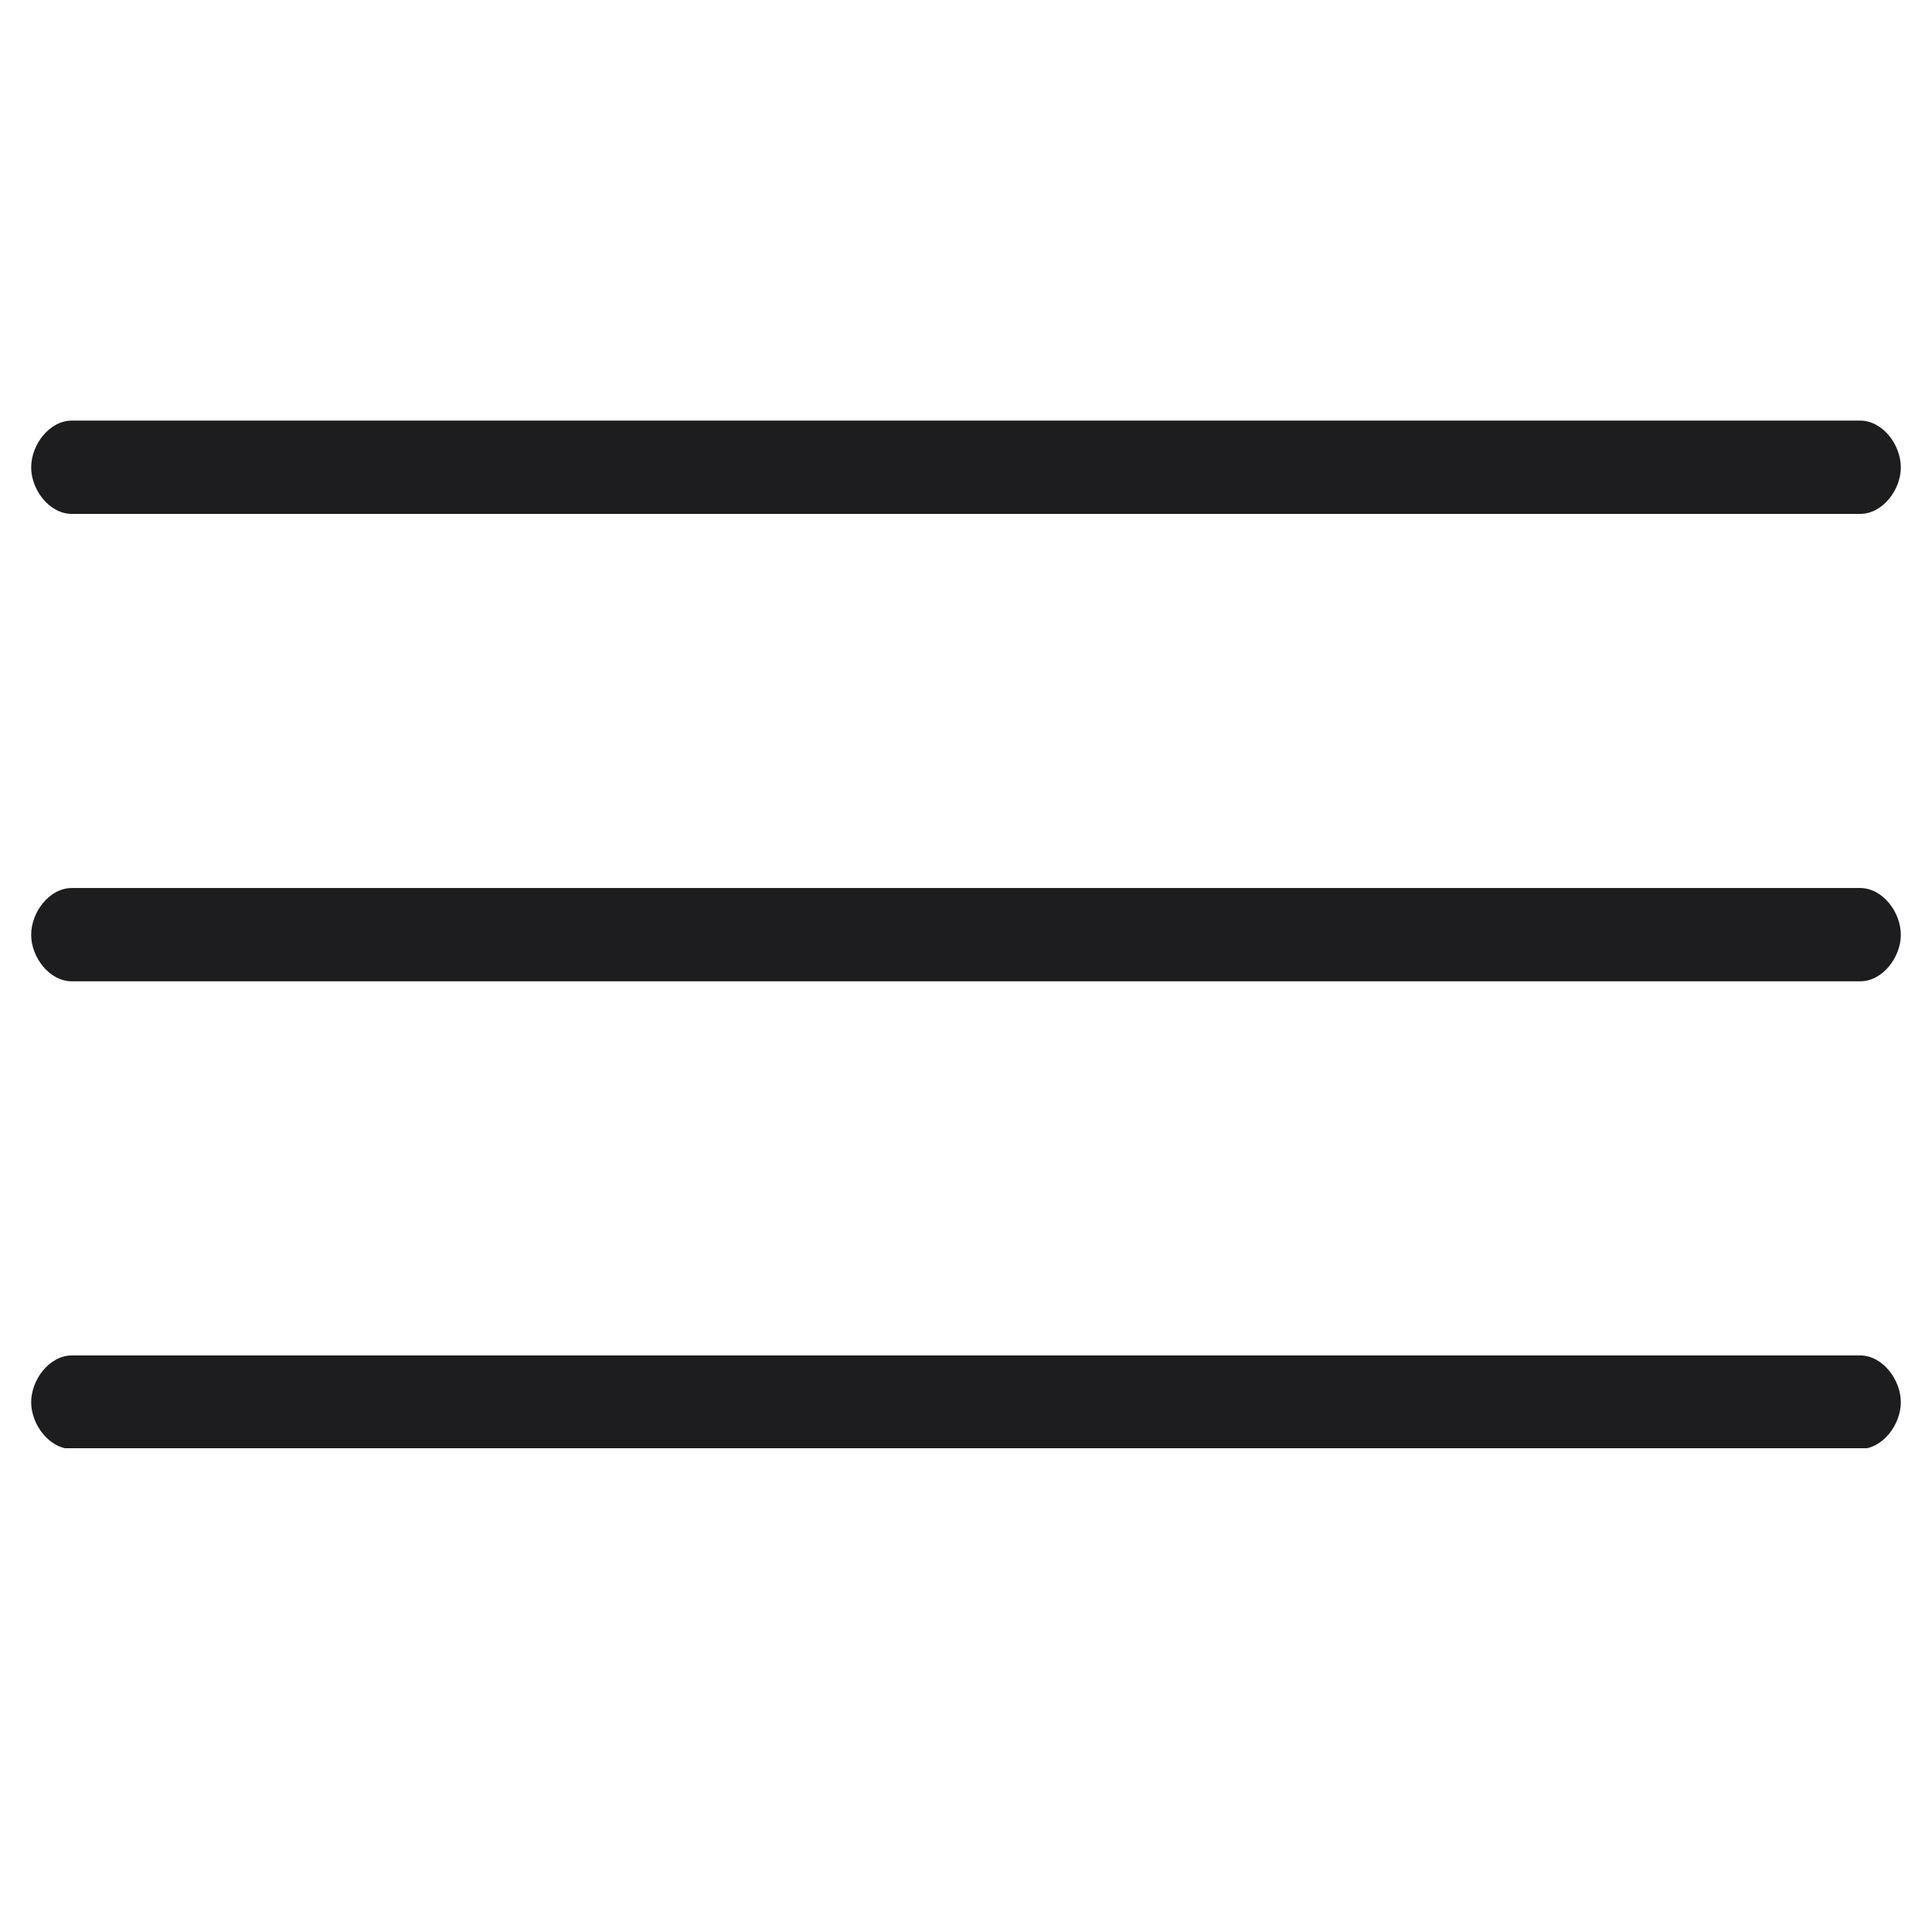
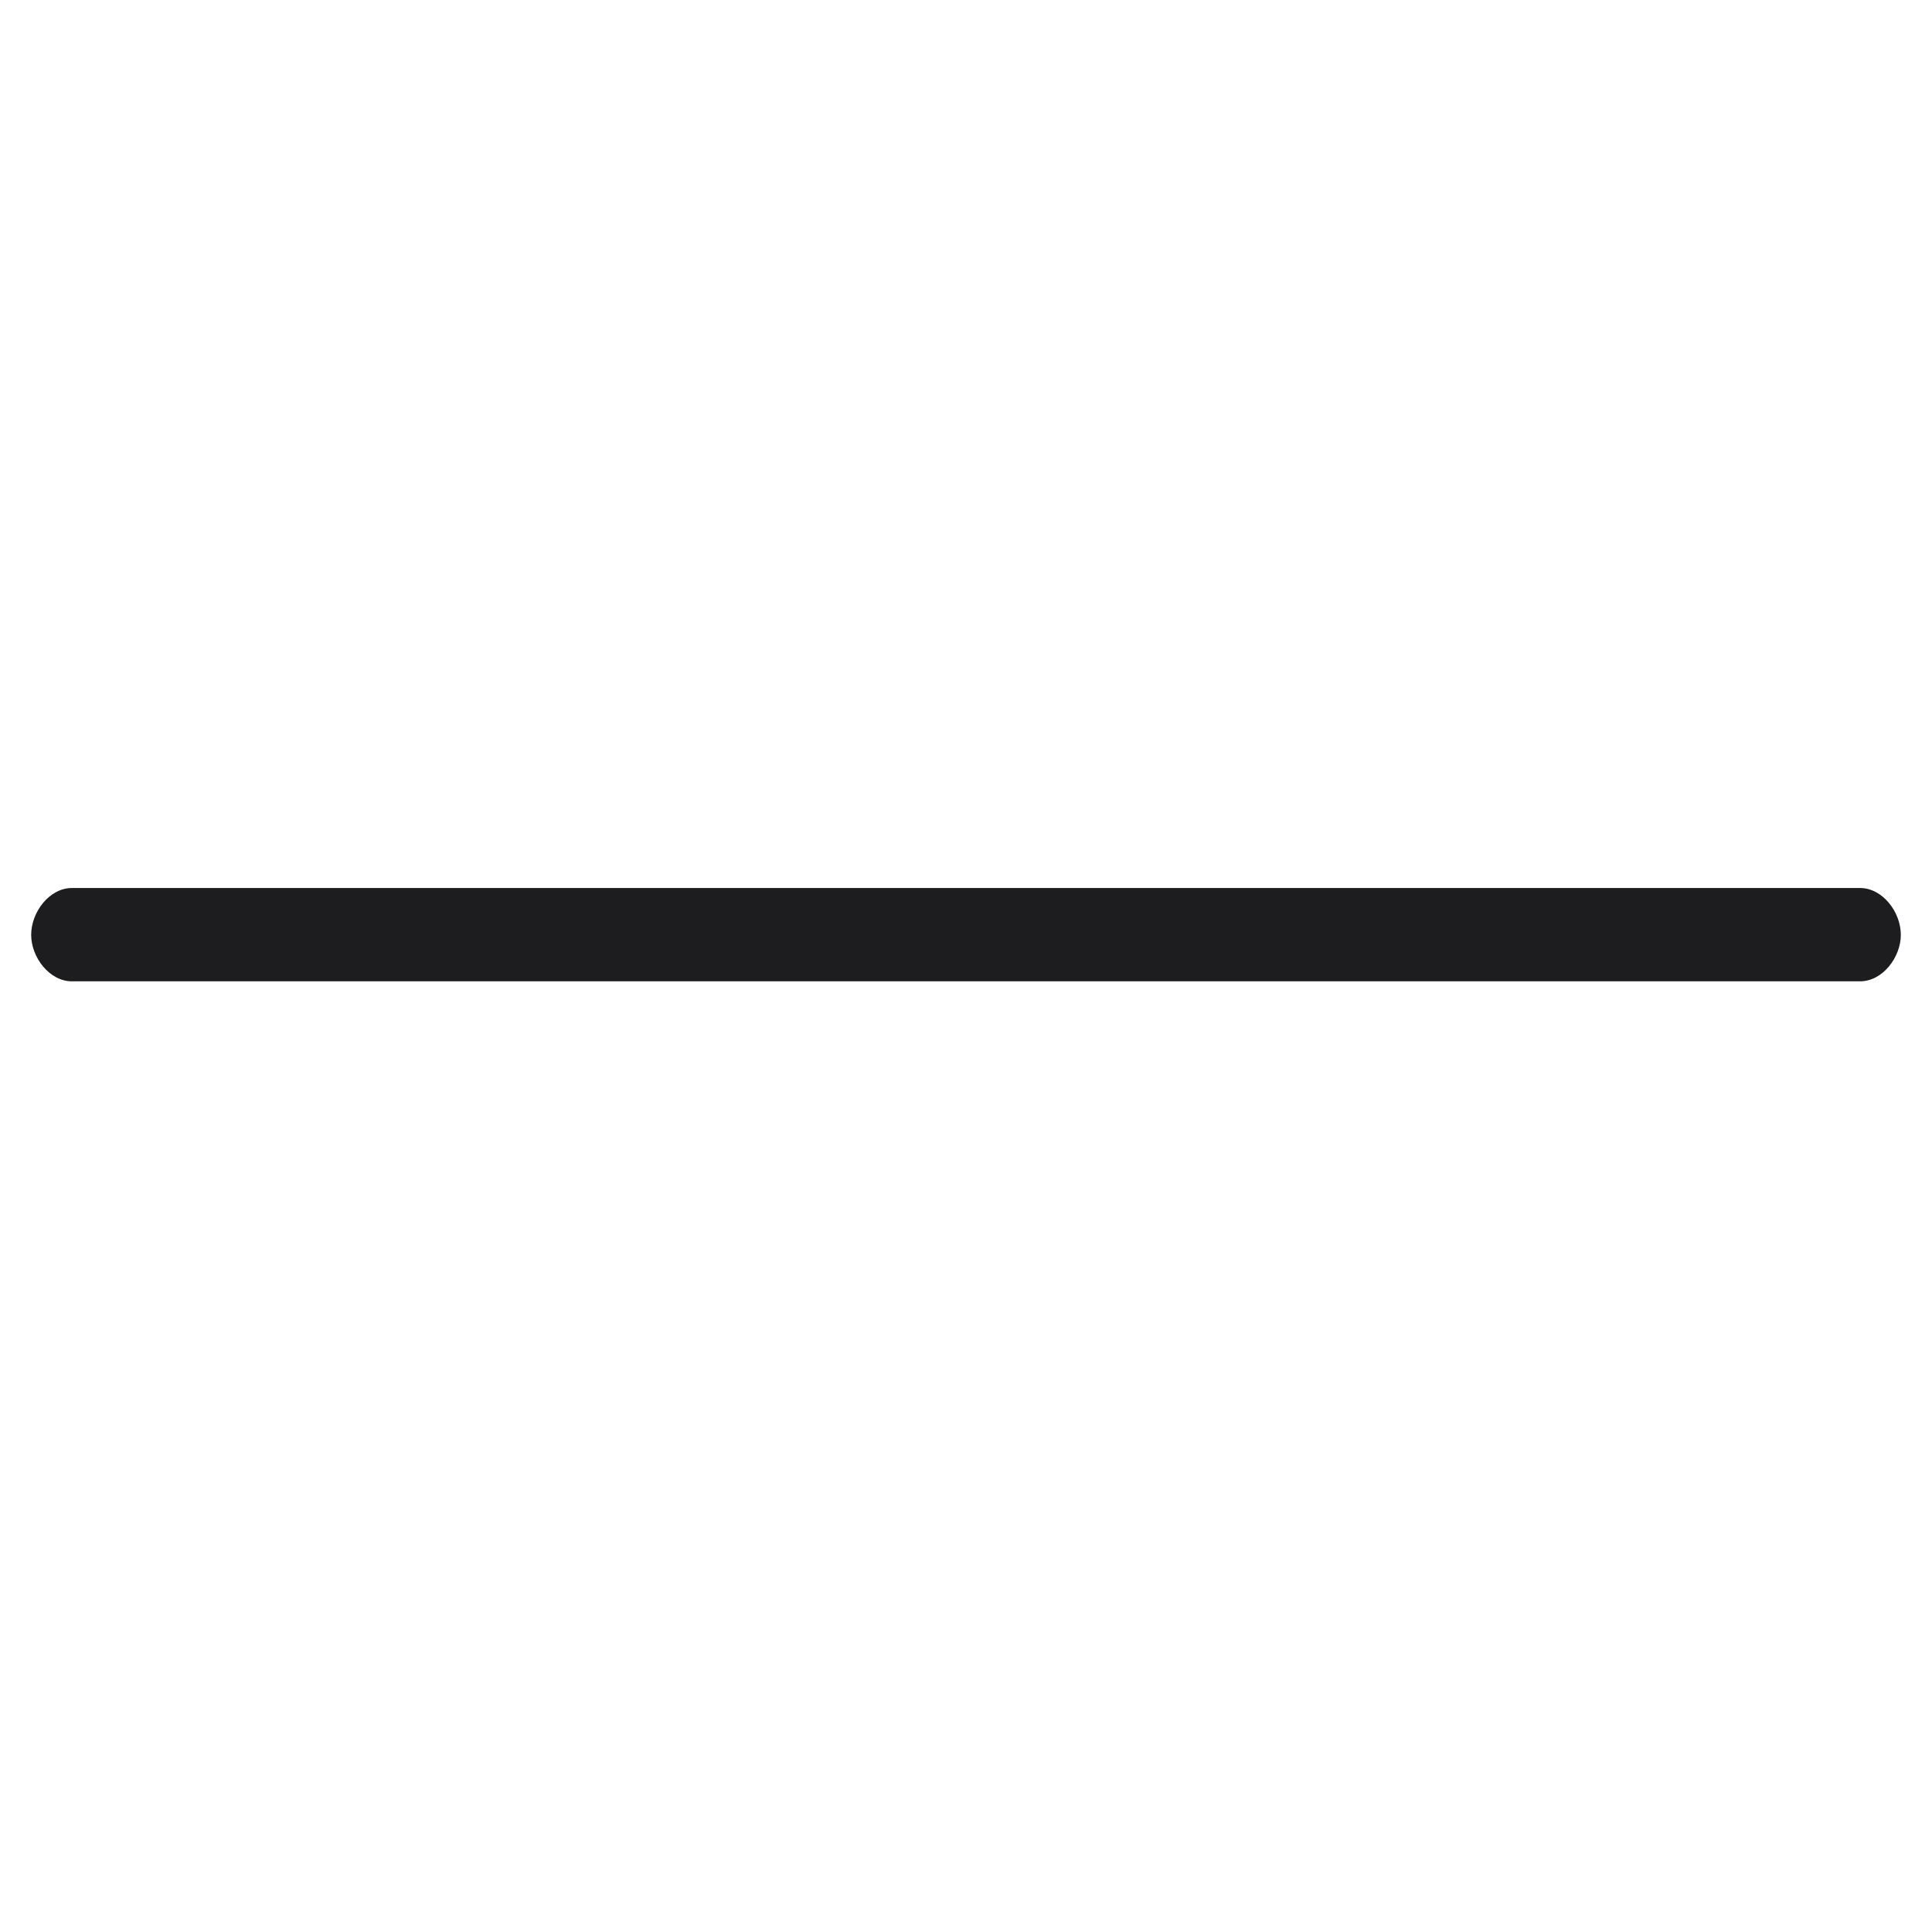
<svg xmlns="http://www.w3.org/2000/svg" width="40" zoomAndPan="magnify" viewBox="0 0 30 30" height="40" preserveAspectRatio="xMidYMid meet" version="1.0">
  <defs>
    <clipPath id="fab9883733">
-       <path d="M 0.484 6.52 L 29.516 6.52 L 29.516 8 L 0.484 8 Z M 0.484 6.52 " clip-rule="nonzero" />
-     </clipPath>
+       </clipPath>
    <clipPath id="e1c64fc709">
      <path d="M 0.484 13 L 29.516 13 L 29.516 16 L 0.484 16 Z M 0.484 13 " clip-rule="nonzero" />
    </clipPath>
    <clipPath id="63a8a6b1f8">
-       <path d="M 0.484 21 L 29.516 21 L 29.516 22.488 L 0.484 22.488 Z M 0.484 21 " clip-rule="nonzero" />
-     </clipPath>
+       </clipPath>
  </defs>
  <g clip-path="url(#fab9883733)">
-     <path fill="#1d1d1f" d="M 28.883 7.98 L 1.117 7.98 C 0.766 7.98 0.484 7.605 0.484 7.258 C 0.484 6.906 0.766 6.531 1.117 6.531 L 28.883 6.531 C 29.234 6.531 29.516 6.906 29.516 7.258 C 29.516 7.605 29.234 7.98 28.883 7.98 Z M 28.883 7.98 " fill-opacity="1" fill-rule="nonzero" />
-   </g>
+     </g>
  <g clip-path="url(#e1c64fc709)">
    <path fill="#1d1d1f" d="M 28.883 15.238 L 1.117 15.238 C 0.766 15.238 0.484 14.863 0.484 14.516 C 0.484 14.164 0.766 13.789 1.117 13.789 L 28.883 13.789 C 29.234 13.789 29.516 14.164 29.516 14.516 C 29.516 14.863 29.234 15.238 28.883 15.238 Z M 28.883 15.238 " fill-opacity="1" fill-rule="nonzero" />
  </g>
  <g clip-path="url(#63a8a6b1f8)">
-     <path fill="#1d1d1f" d="M 28.883 22.5 L 1.117 22.5 C 0.766 22.5 0.484 22.121 0.484 21.773 C 0.484 21.426 0.766 21.047 1.117 21.047 L 28.883 21.047 C 29.234 21.047 29.516 21.426 29.516 21.773 C 29.516 22.121 29.234 22.5 28.883 22.5 Z M 28.883 22.5 " fill-opacity="1" fill-rule="nonzero" />
-   </g>
+     </g>
</svg>